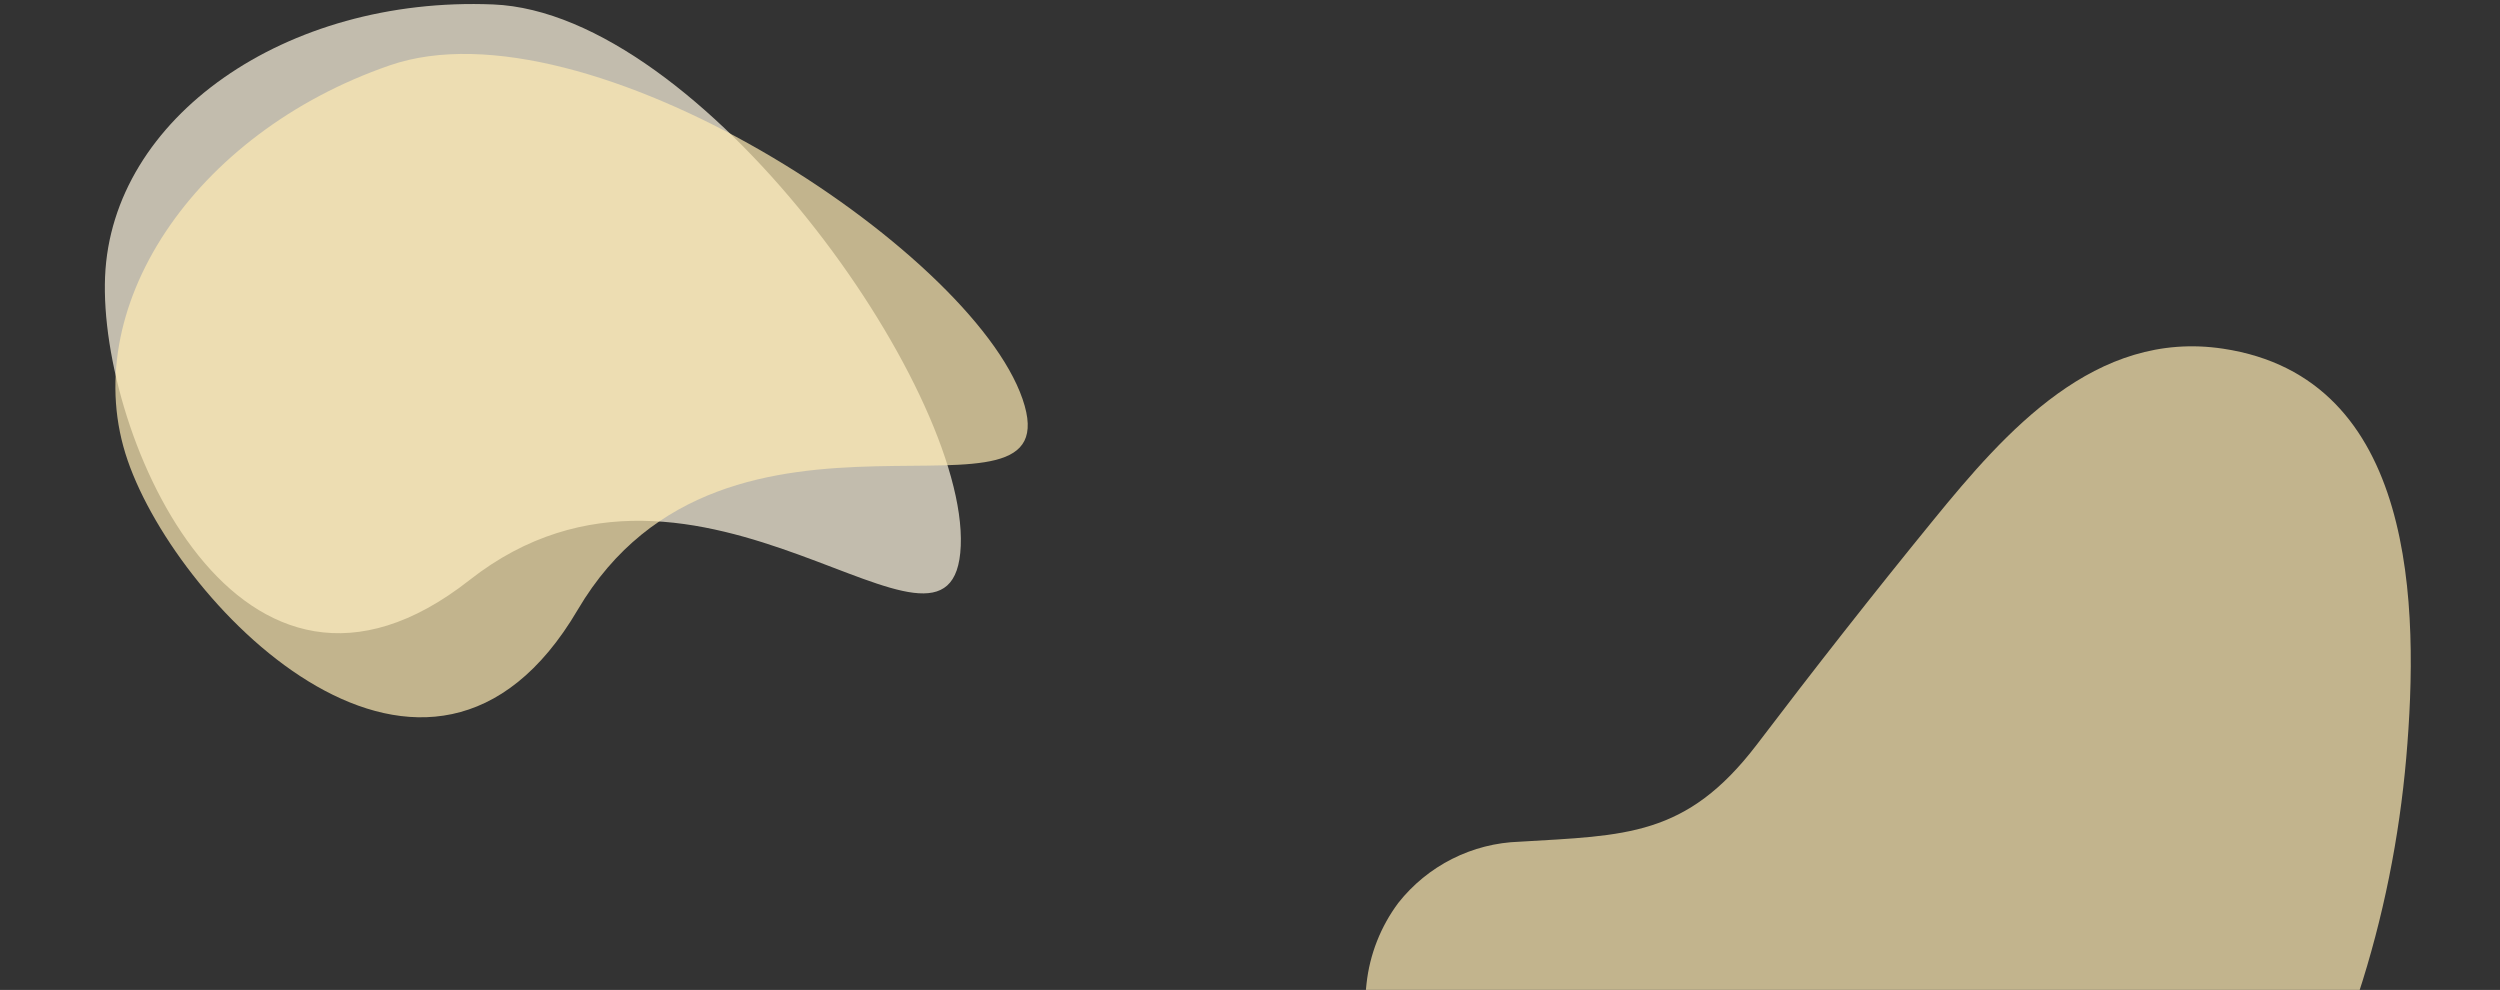
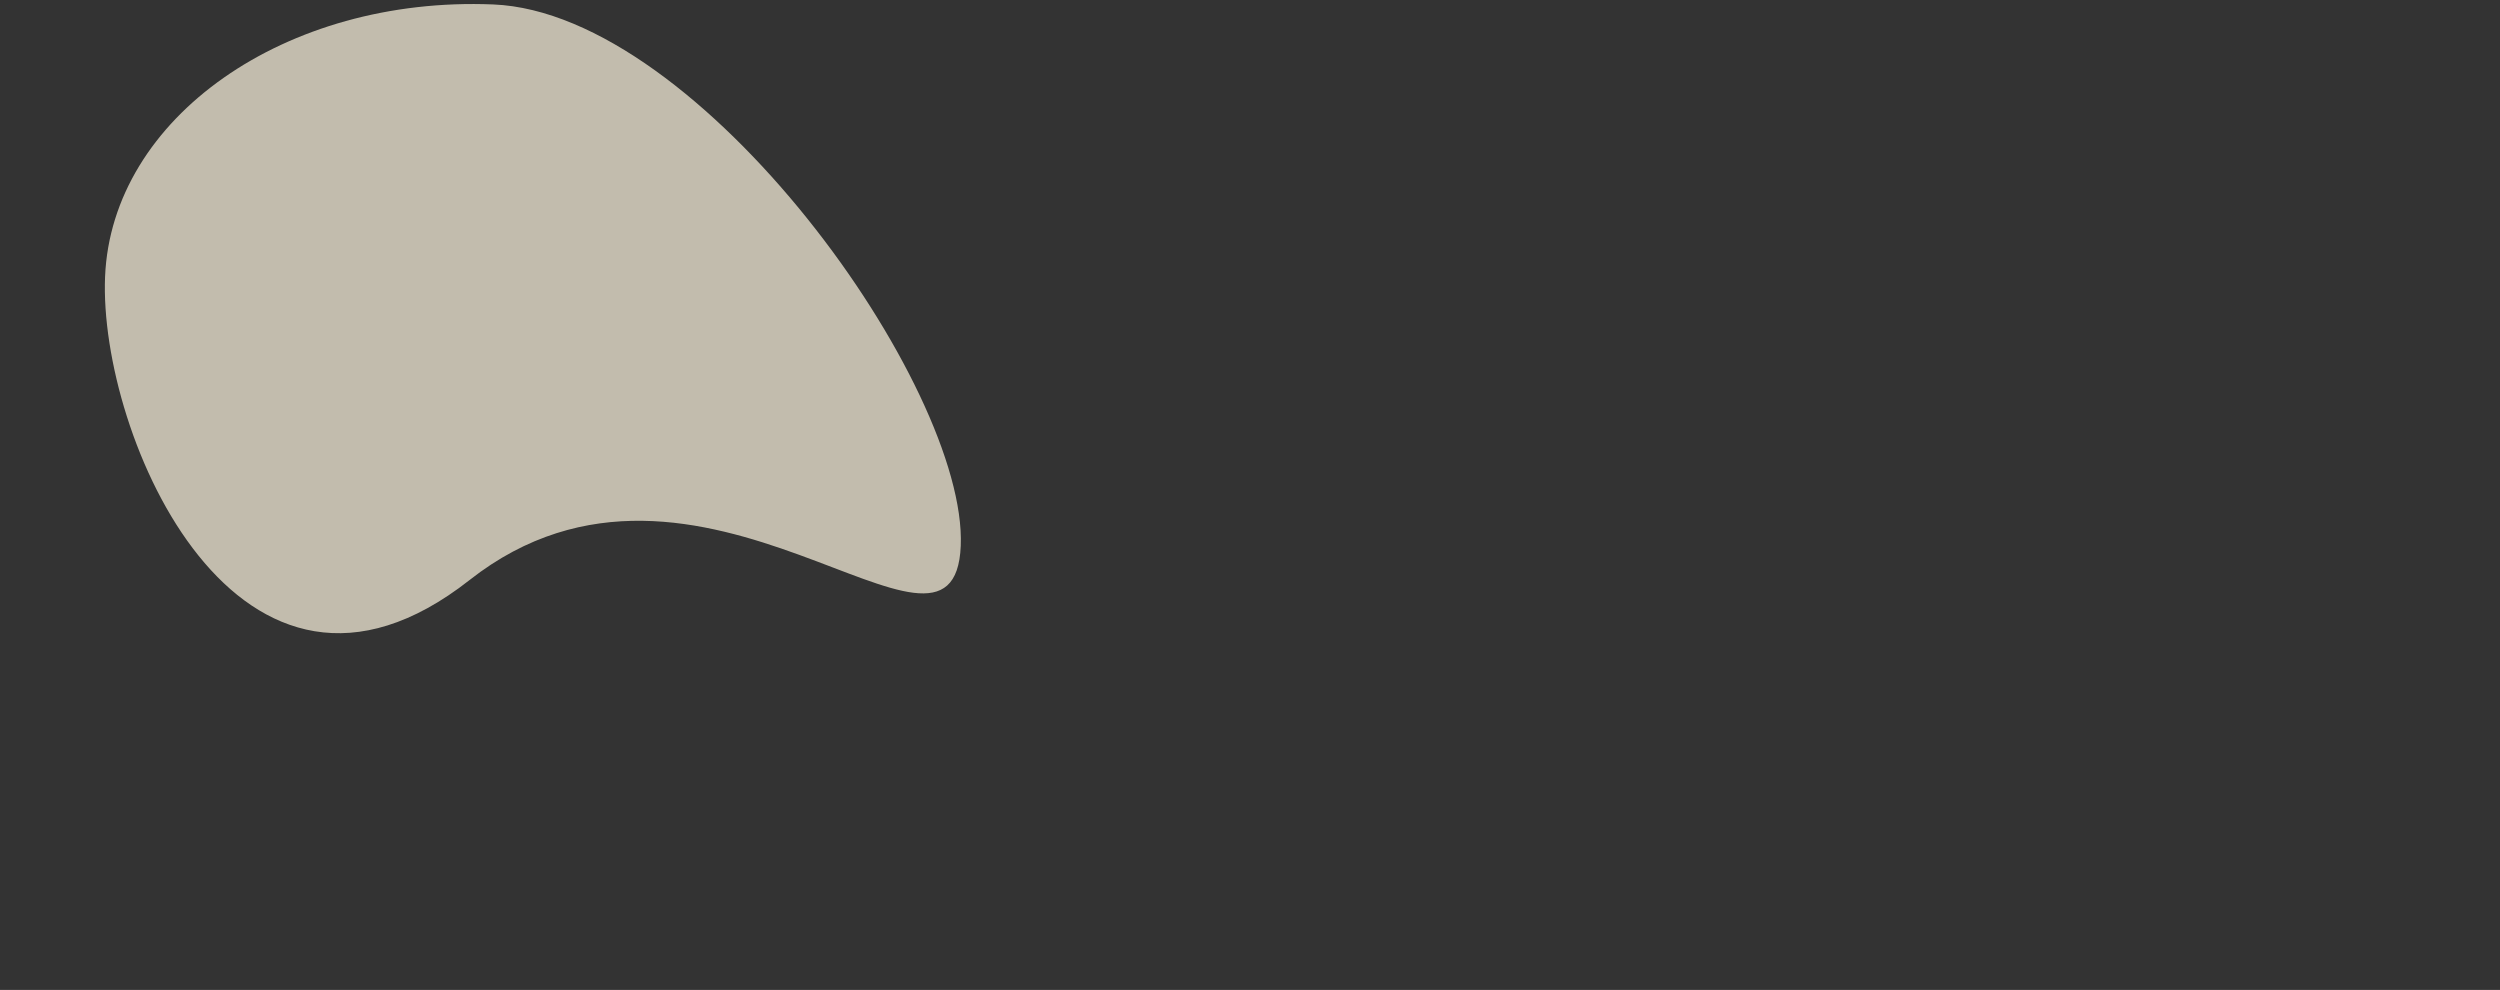
<svg xmlns="http://www.w3.org/2000/svg" width="1836" height="727" viewBox="0 0 1836 727" fill="none">
  <rect x="0" y="0" width="1836" height="727" fill="#333333" stroke="none" />
  <g clip-path="url(#clip0_3694_18585)">
    <g style="mix-blend-mode:multiply" opacity="0.7">
-       <path d="M1026.93 663.074C1013.99 680.395 1005.93 700.864 1003.58 722.356C991.796 818.384 1051.73 897.097 1134.16 938.351C1195.36 969.02 1263.85 984.005 1330.29 998.622C1455.95 1026.2 1579.23 1001.97 1654.6 890.553C1720.42 793.236 1756.98 673.114 1767.13 556.693C1776.78 445.43 1774.61 277.419 1632.61 256.072C1538.86 241.937 1473.1 316.628 1419.91 381.862C1375.5 436.304 1332.45 491.195 1289.93 547.195C1238.31 614.641 1193.71 613.455 1115.91 618.156C1098.7 618.709 1081.82 623.016 1066.45 630.775C1051.08 638.534 1037.59 649.558 1026.93 663.074V663.074Z" fill="#FFEBB3" />
-     </g>
+       </g>
    <g style="mix-blend-mode:multiply" opacity="0.7">
      <path d="M705.578 400.839C700.773 517.561 513.752 293.271 344.843 425.984C175.933 558.698 72.36 319.967 77.165 203.245C81.969 86.523 209.617 -3.012 362.253 3.268C514.889 9.548 710.386 284.108 705.578 400.839Z" fill="#FFF7E1" />
    </g>
    <g style="mix-blend-mode:multiply" opacity="0.7">
-       <path d="M750.951 293.001C789.031 403.451 533.111 262.782 424.211 447.942C315.311 633.102 131.831 448.562 93.751 338.122C55.671 227.682 141.891 97.772 286.311 47.972C430.731 -1.828 712.871 182.611 750.951 293.001Z" fill="#FFEBB3" />
-     </g>
+       </g>
  </g>
  <defs>
    <clipPath id="clip0_3694_18585">
      <rect width="1836" height="727" fill="white" />
    </clipPath>
  </defs>
</svg>